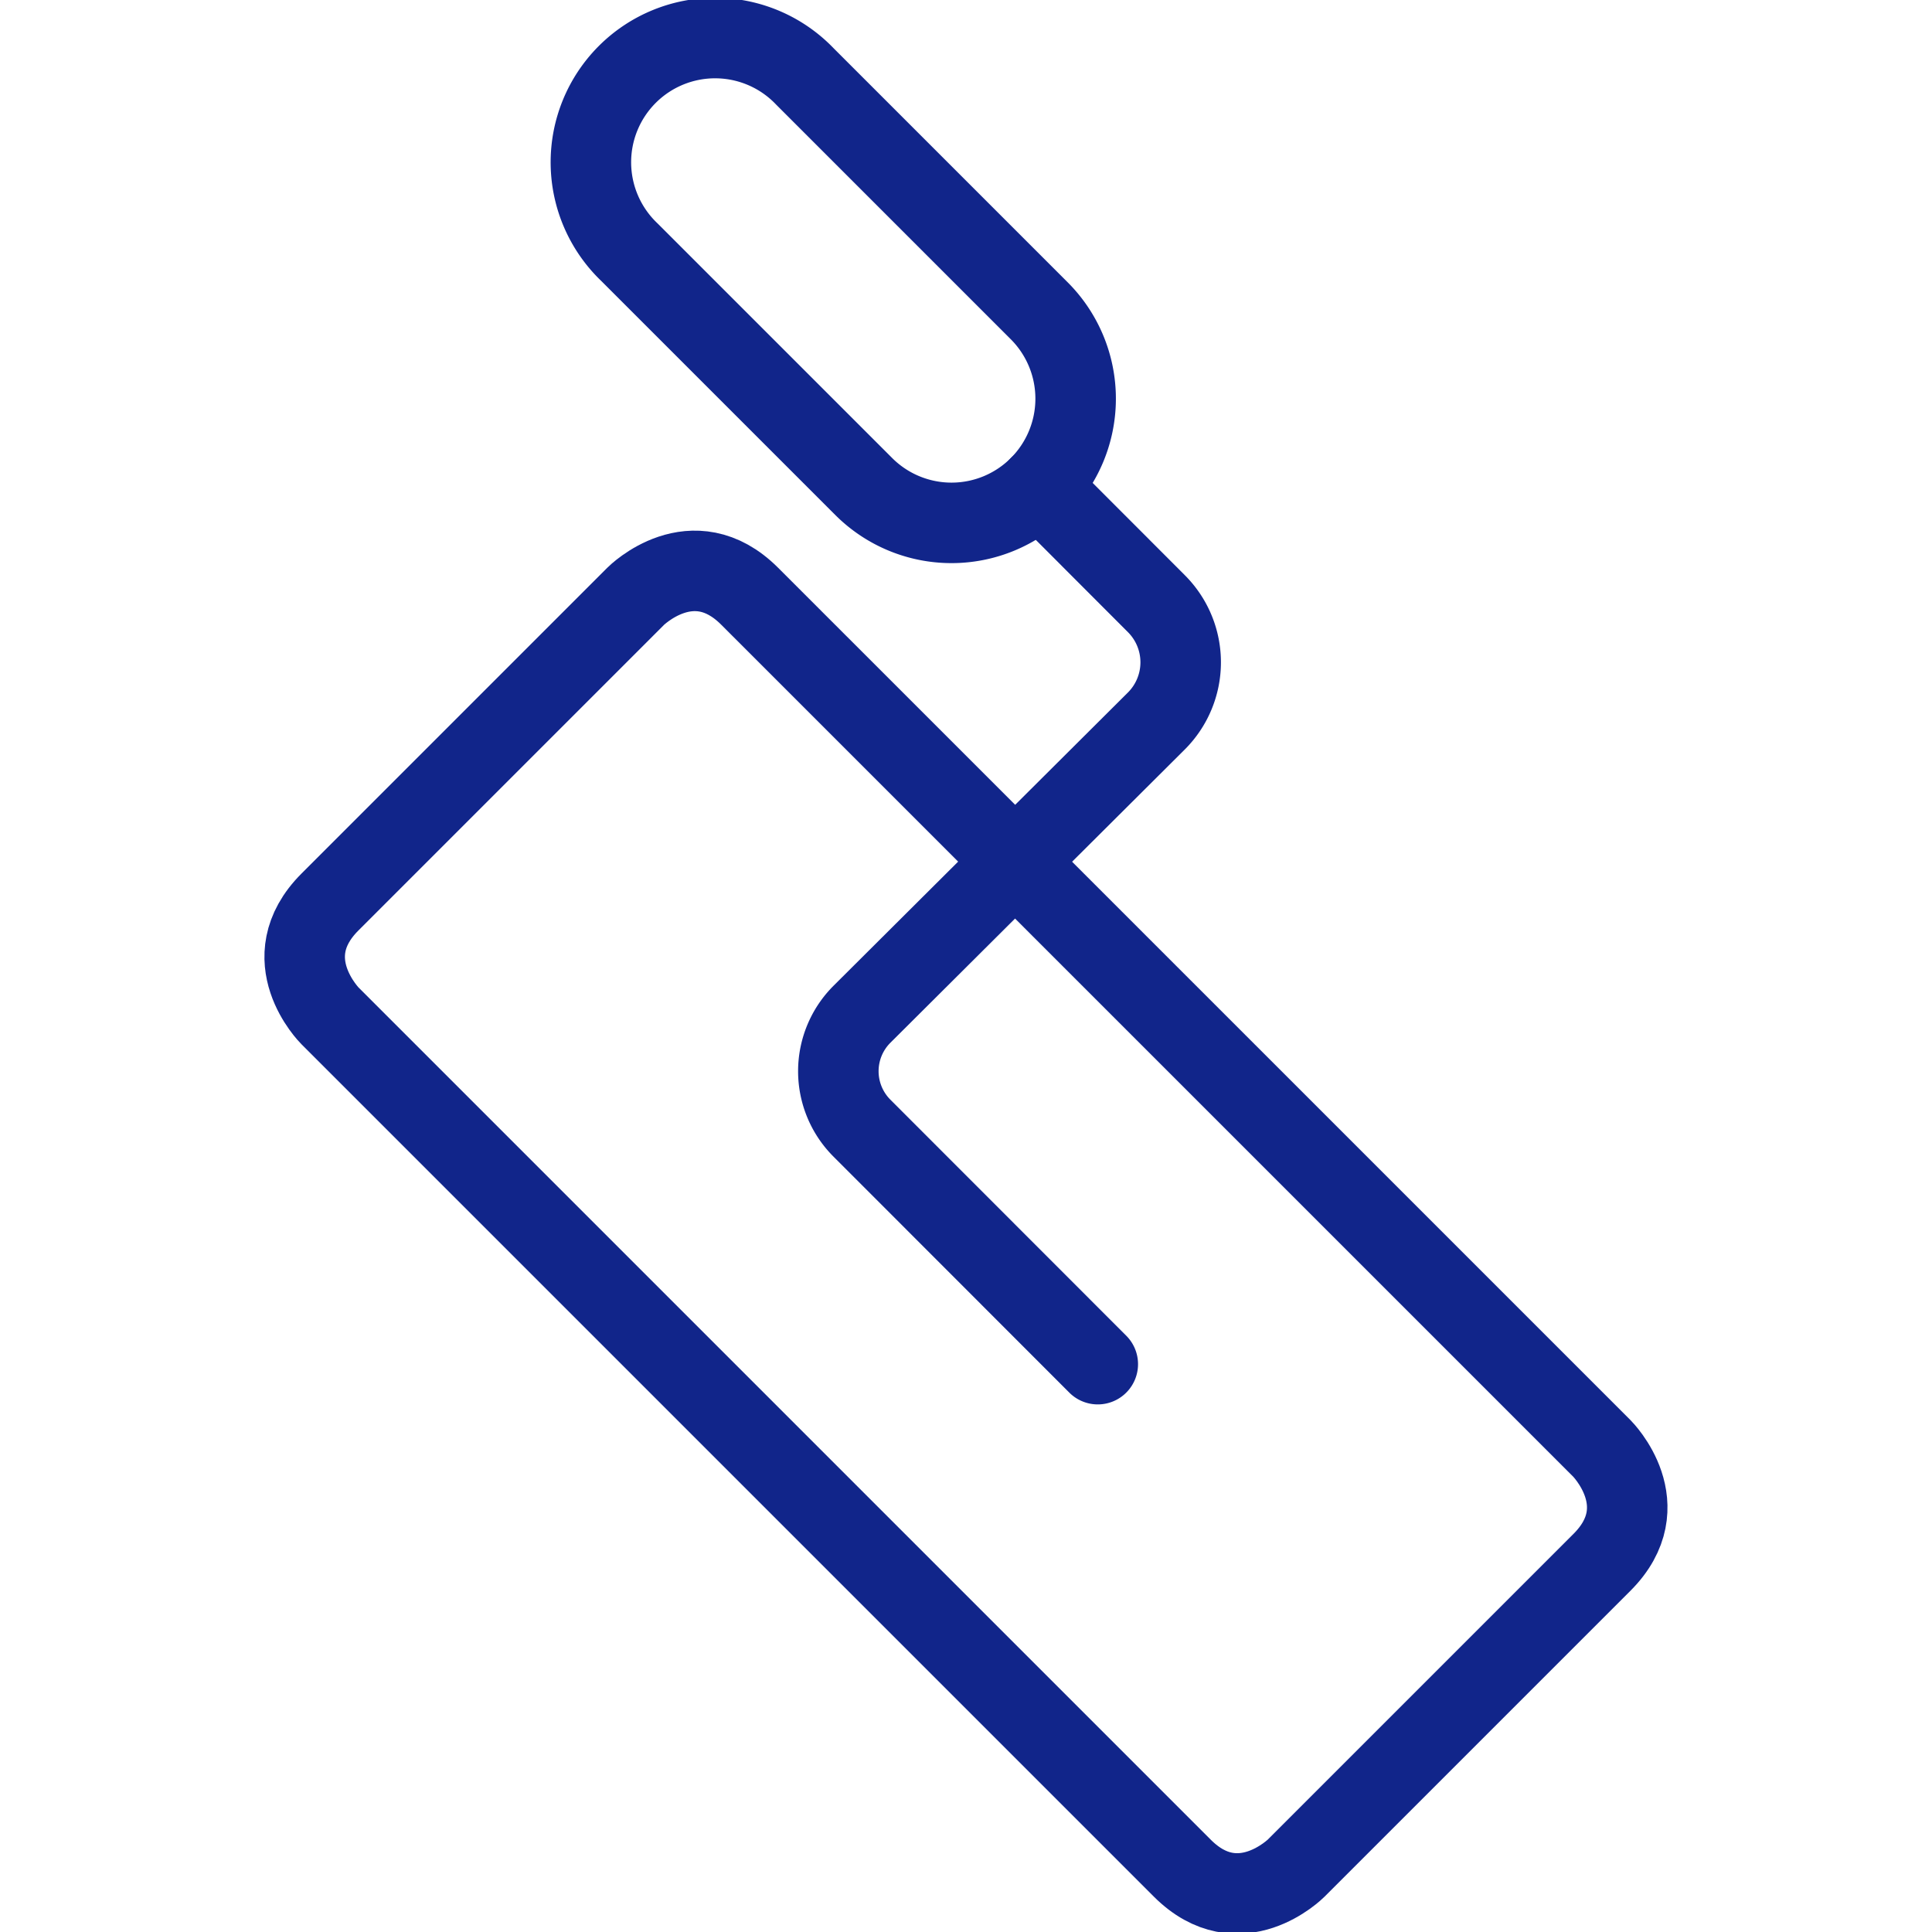
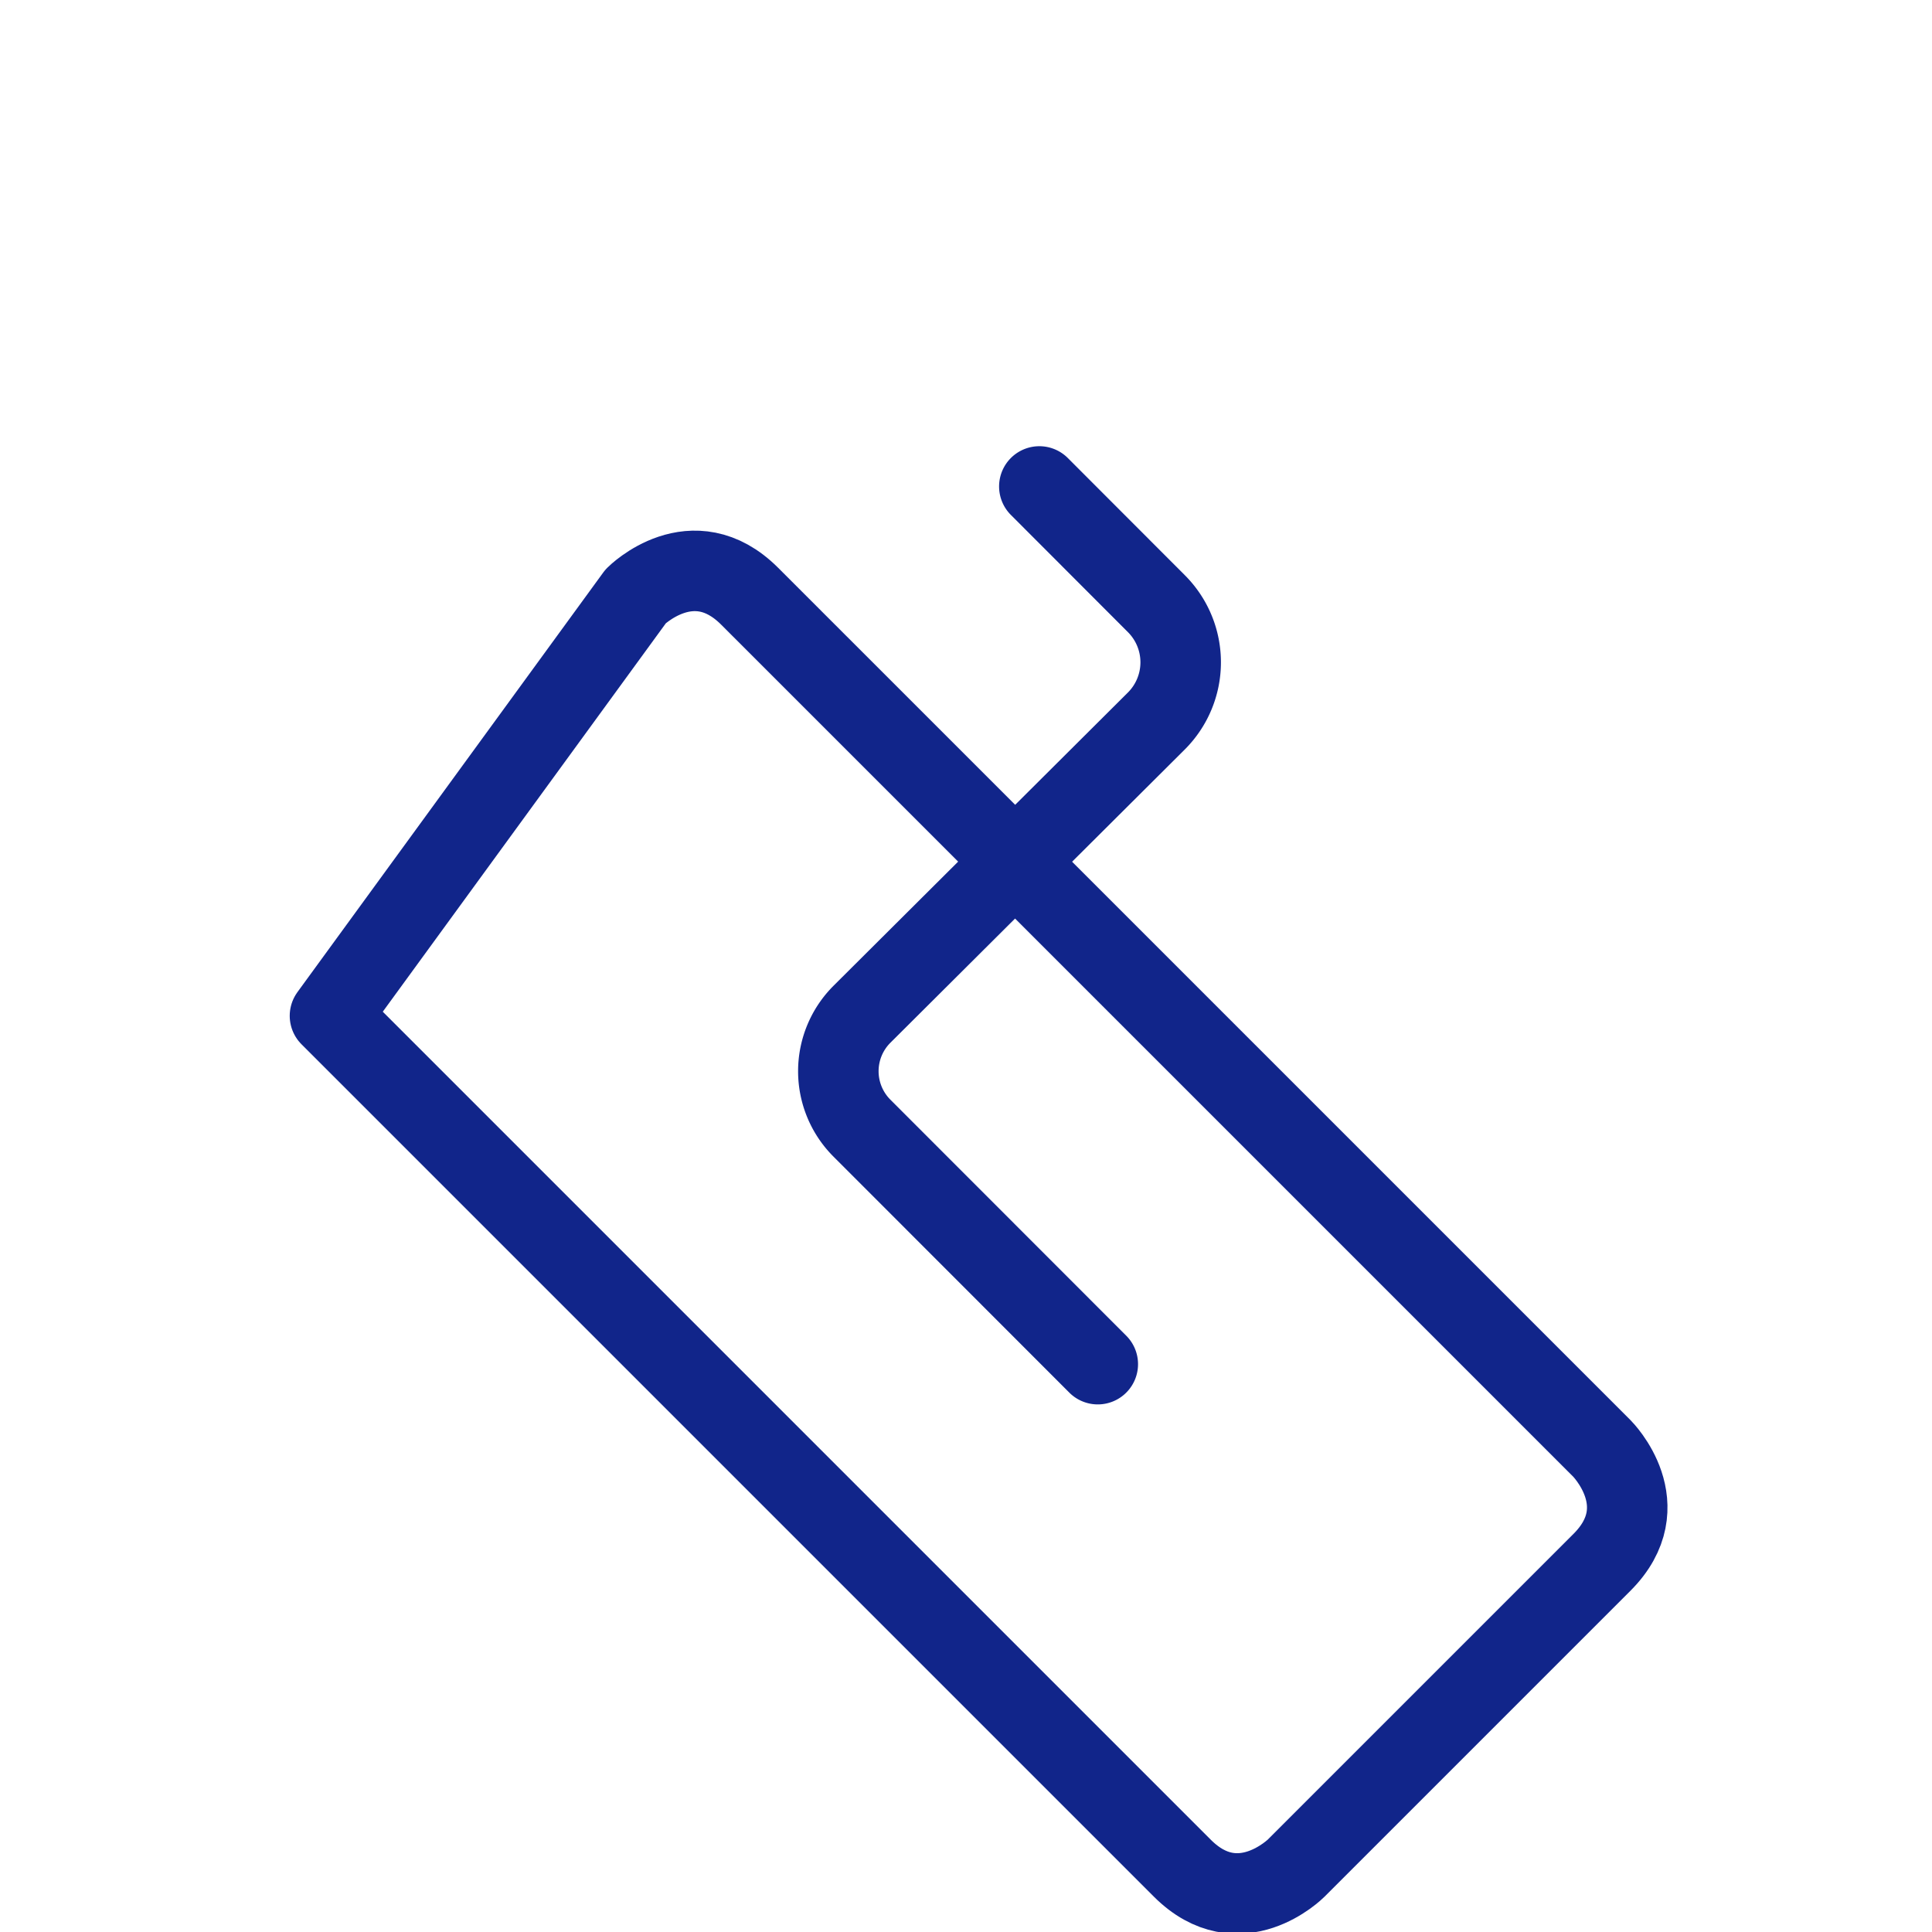
<svg xmlns="http://www.w3.org/2000/svg" viewBox="0 0 24 24" id="Tools-Flattener-Square--Streamline-Ultimate.svg" height="24" width="24">
  <desc>Tools Flattener Square Streamline Icon: https://streamlinehq.com</desc>
  <defs />
  <title>tools-flattener-square</title>
-   <path d="M12.911 6.043a1.542 1.542 0 0 1 -2.182 0l-2.91 -2.91A1.543 1.543 0 1 1 10 0.951l2.911 2.911a1.544 1.544 0 0 1 0 2.181Z" fill="none" stroke="#11258a" stroke-linecap="round" stroke-linejoin="round" stroke-width="1" />
  <path d="M12.911 6.043 14.366 7.5a1.03 1.03 0 0 1 0 1.455L10.707 12.6a1 1 0 0 0 0 1.414l2.93 2.932" fill="none" stroke="#11258a" stroke-linecap="round" stroke-linejoin="round" stroke-width="1" />
-   <path d="m9.312 7.406 10.588 10.588s0.707 0.707 0 1.414l-3.799 3.799s-0.707 0.707 -1.414 0L4.099 12.619s-0.707 -0.707 0 -1.414L7.898 7.406s0.707 -0.707 1.414 0" fill="none" stroke="#11258a" stroke-linecap="round" stroke-linejoin="round" stroke-width="1" />
+   <path d="m9.312 7.406 10.588 10.588s0.707 0.707 0 1.414l-3.799 3.799s-0.707 0.707 -1.414 0L4.099 12.619L7.898 7.406s0.707 -0.707 1.414 0" fill="none" stroke="#11258a" stroke-linecap="round" stroke-linejoin="round" stroke-width="1" />
</svg>